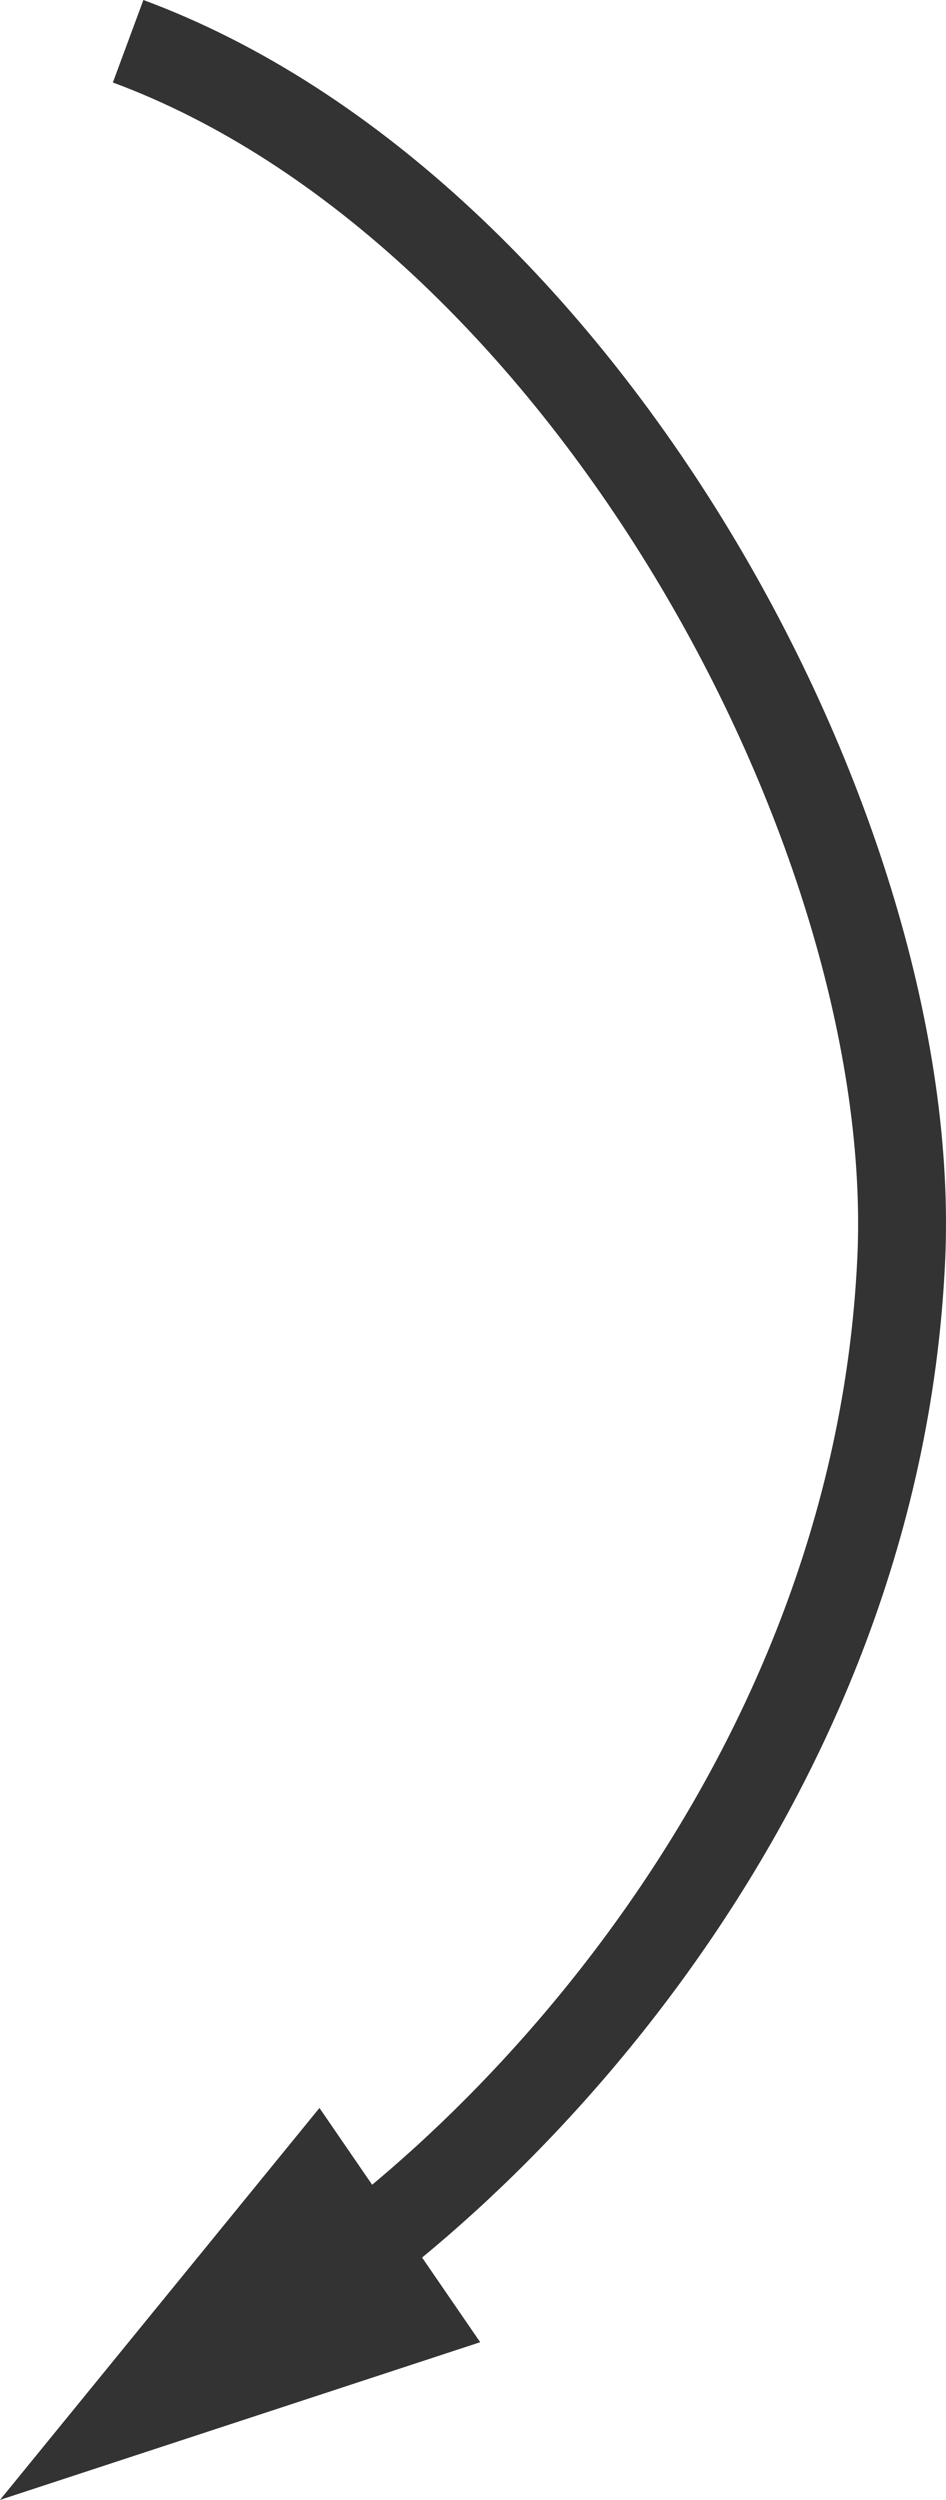
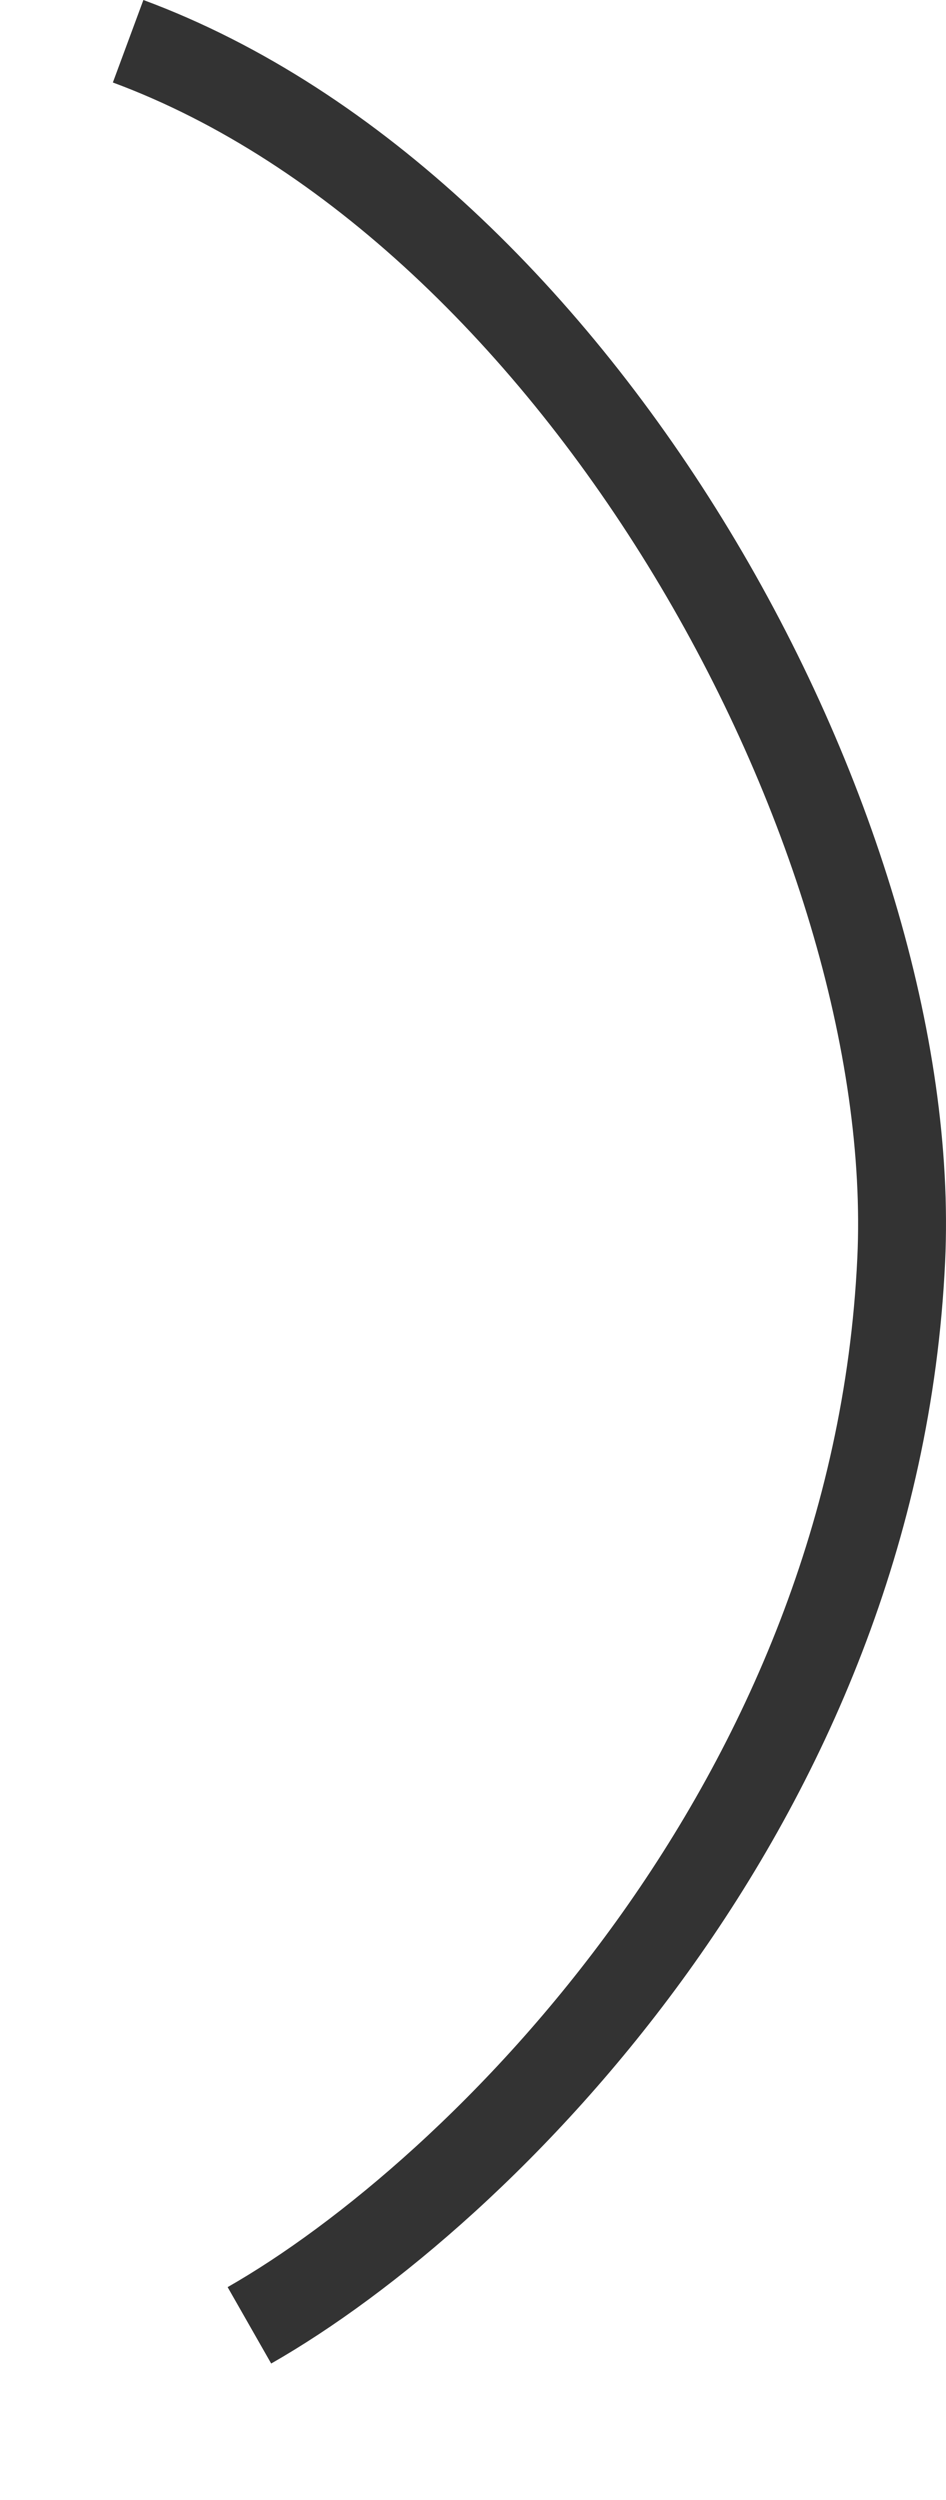
<svg xmlns="http://www.w3.org/2000/svg" id="_レイヤー_2" data-name="レイヤー 2" viewBox="0 0 145.31 383.66">
  <defs>
    <style>
      .cls-1 {
        fill: none;
        stroke: #333;
        stroke-miterlimit: 10;
        stroke-width: 13.5px;
      }

      .cls-2 {
        fill: #333;
      }
    </style>
  </defs>
  <g id="_レイヤー_2-2" data-name=" レイヤー 2">
    <g id="_レイヤー_1-2" data-name=" レイヤー 1-2">
      <g>
-         <polygon class="cls-2" points="49.07 323.51 0 383.66 73.76 359.46 49.07 323.51" />
        <path class="cls-1" d="M19.68,6.33c69.41,25.7,121.83,121.32,118.75,187.04-3.9,83.16-64.68,143.28-100.12,163.5" />
      </g>
    </g>
  </g>
</svg>